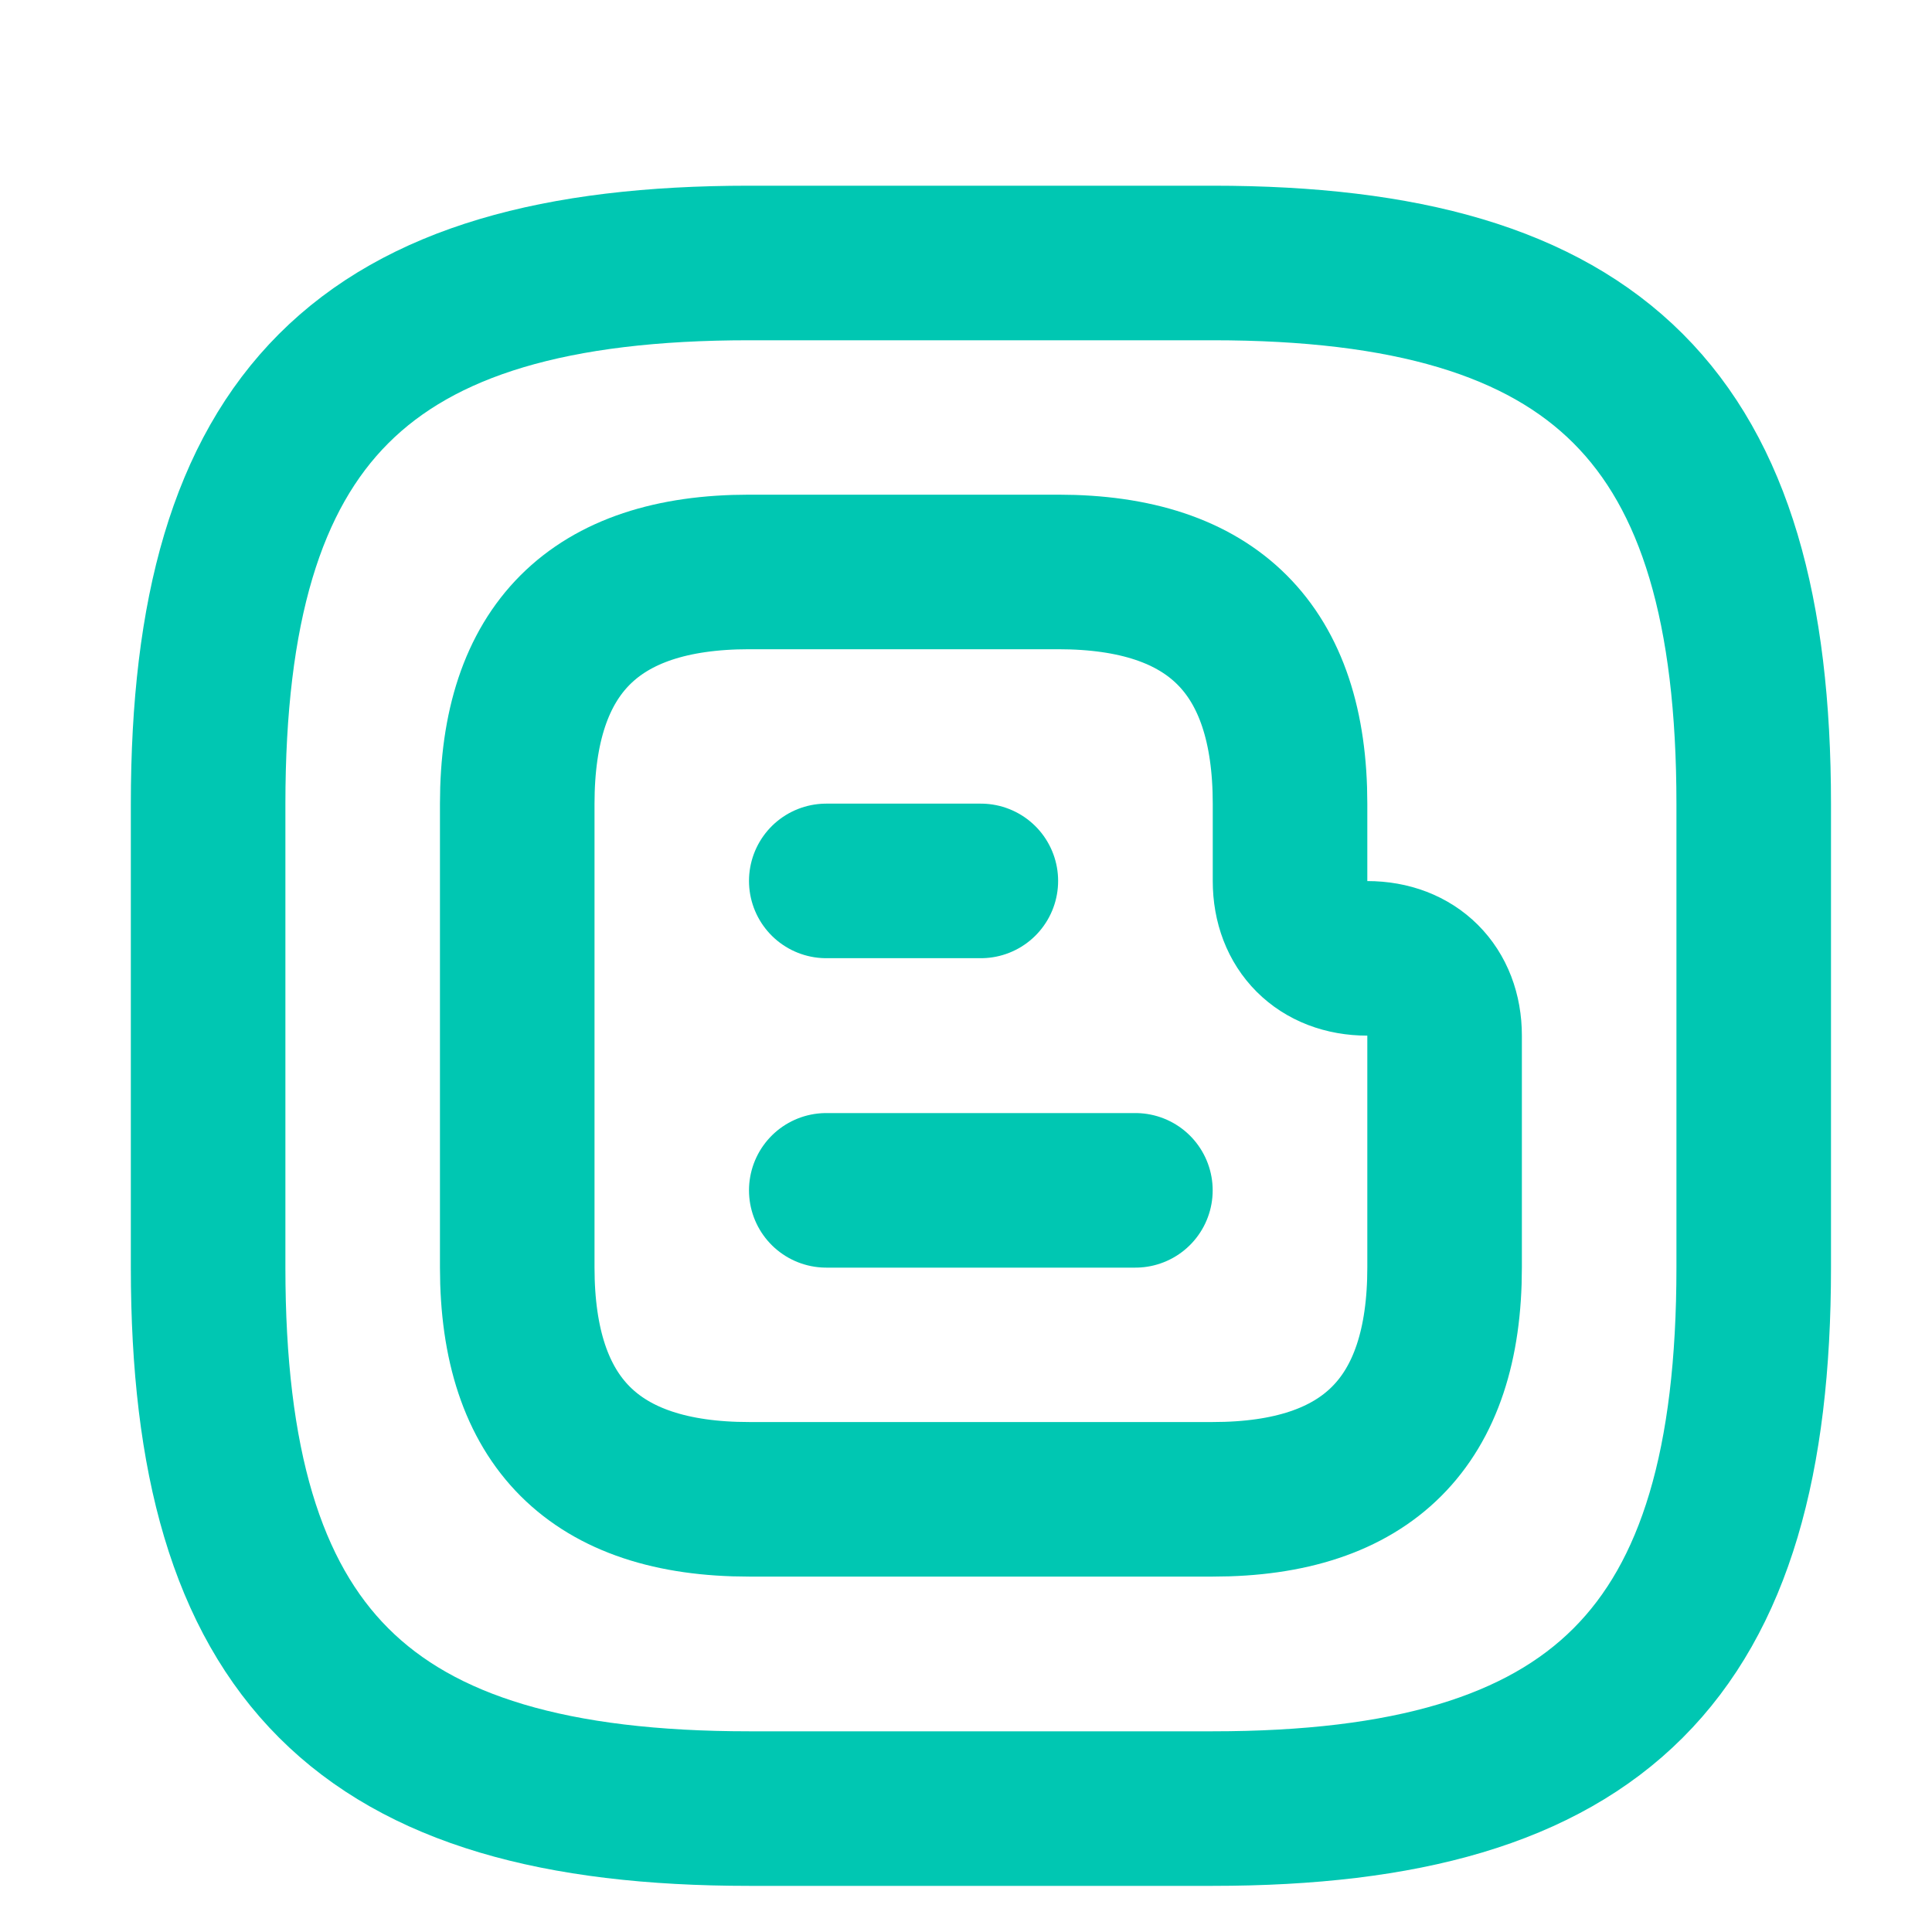
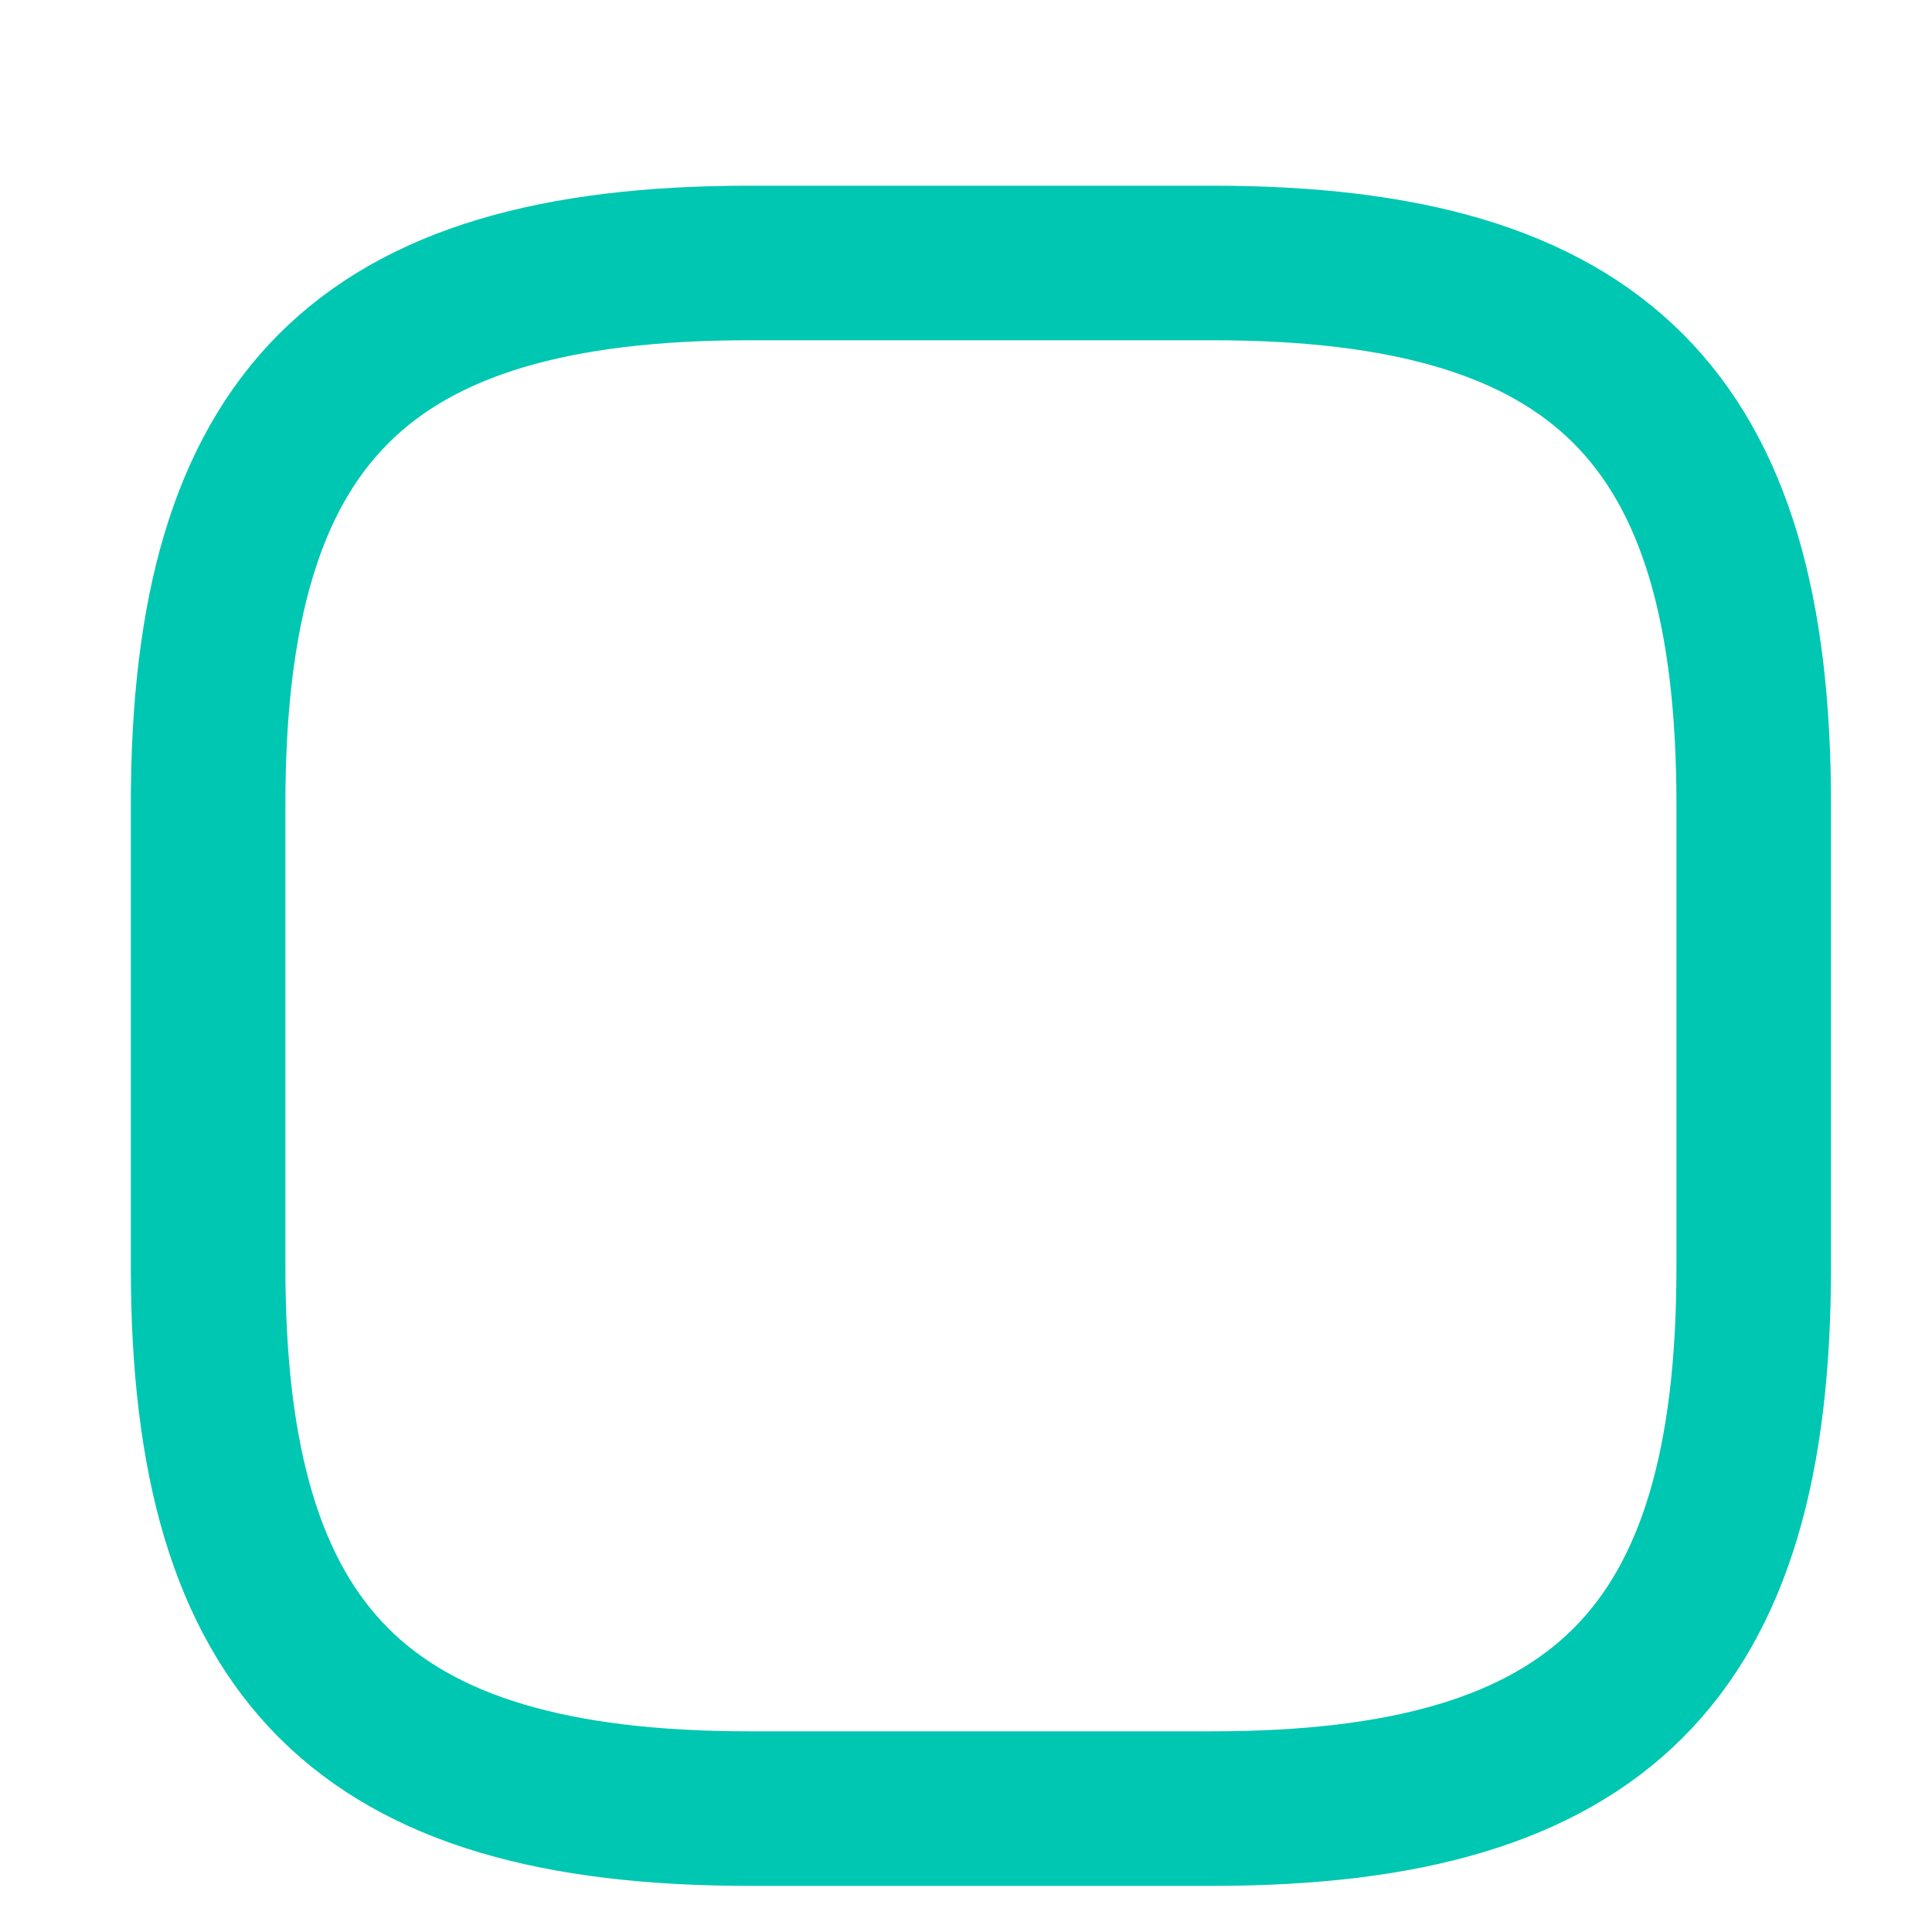
<svg xmlns="http://www.w3.org/2000/svg" width="25" height="25" viewBox="0 0 25 25" fill="none">
-   <path d="M6.693 10.401V16.401C6.693 18.401 7.693 19.401 9.693 19.401H15.693C17.693 19.401 18.693 18.401 18.693 16.401V13.401C18.693 12.801 18.293 12.401 17.693 12.401C17.093 12.401 16.693 12.001 16.693 11.401V10.401C16.693 8.401 15.693 7.401 13.693 7.401H9.693C7.693 7.401 6.693 8.401 6.693 10.401Z" stroke="#00C7B2" stroke-width="2" stroke-miterlimit="10" />
-   <path d="M10.692 11.399H12.692" stroke="#00C7B2" stroke-width="2" stroke-miterlimit="10" stroke-linecap="round" stroke-linejoin="round" />
-   <path d="M10.692 15.403H14.692" stroke="#00C7B2" stroke-width="2" stroke-miterlimit="10" stroke-linecap="round" stroke-linejoin="round" />
  <path d="M15.693 23.403H9.693C4.693 23.403 2.693 21.403 2.693 16.403V10.403C2.693 5.403 4.693 3.403 9.693 3.403H15.693C20.693 3.403 22.693 5.403 22.693 10.403V16.403C22.693 21.403 20.693 23.403 15.693 23.403Z" stroke="#00C7B2" stroke-width="2" stroke-linecap="round" stroke-linejoin="round" />
</svg>